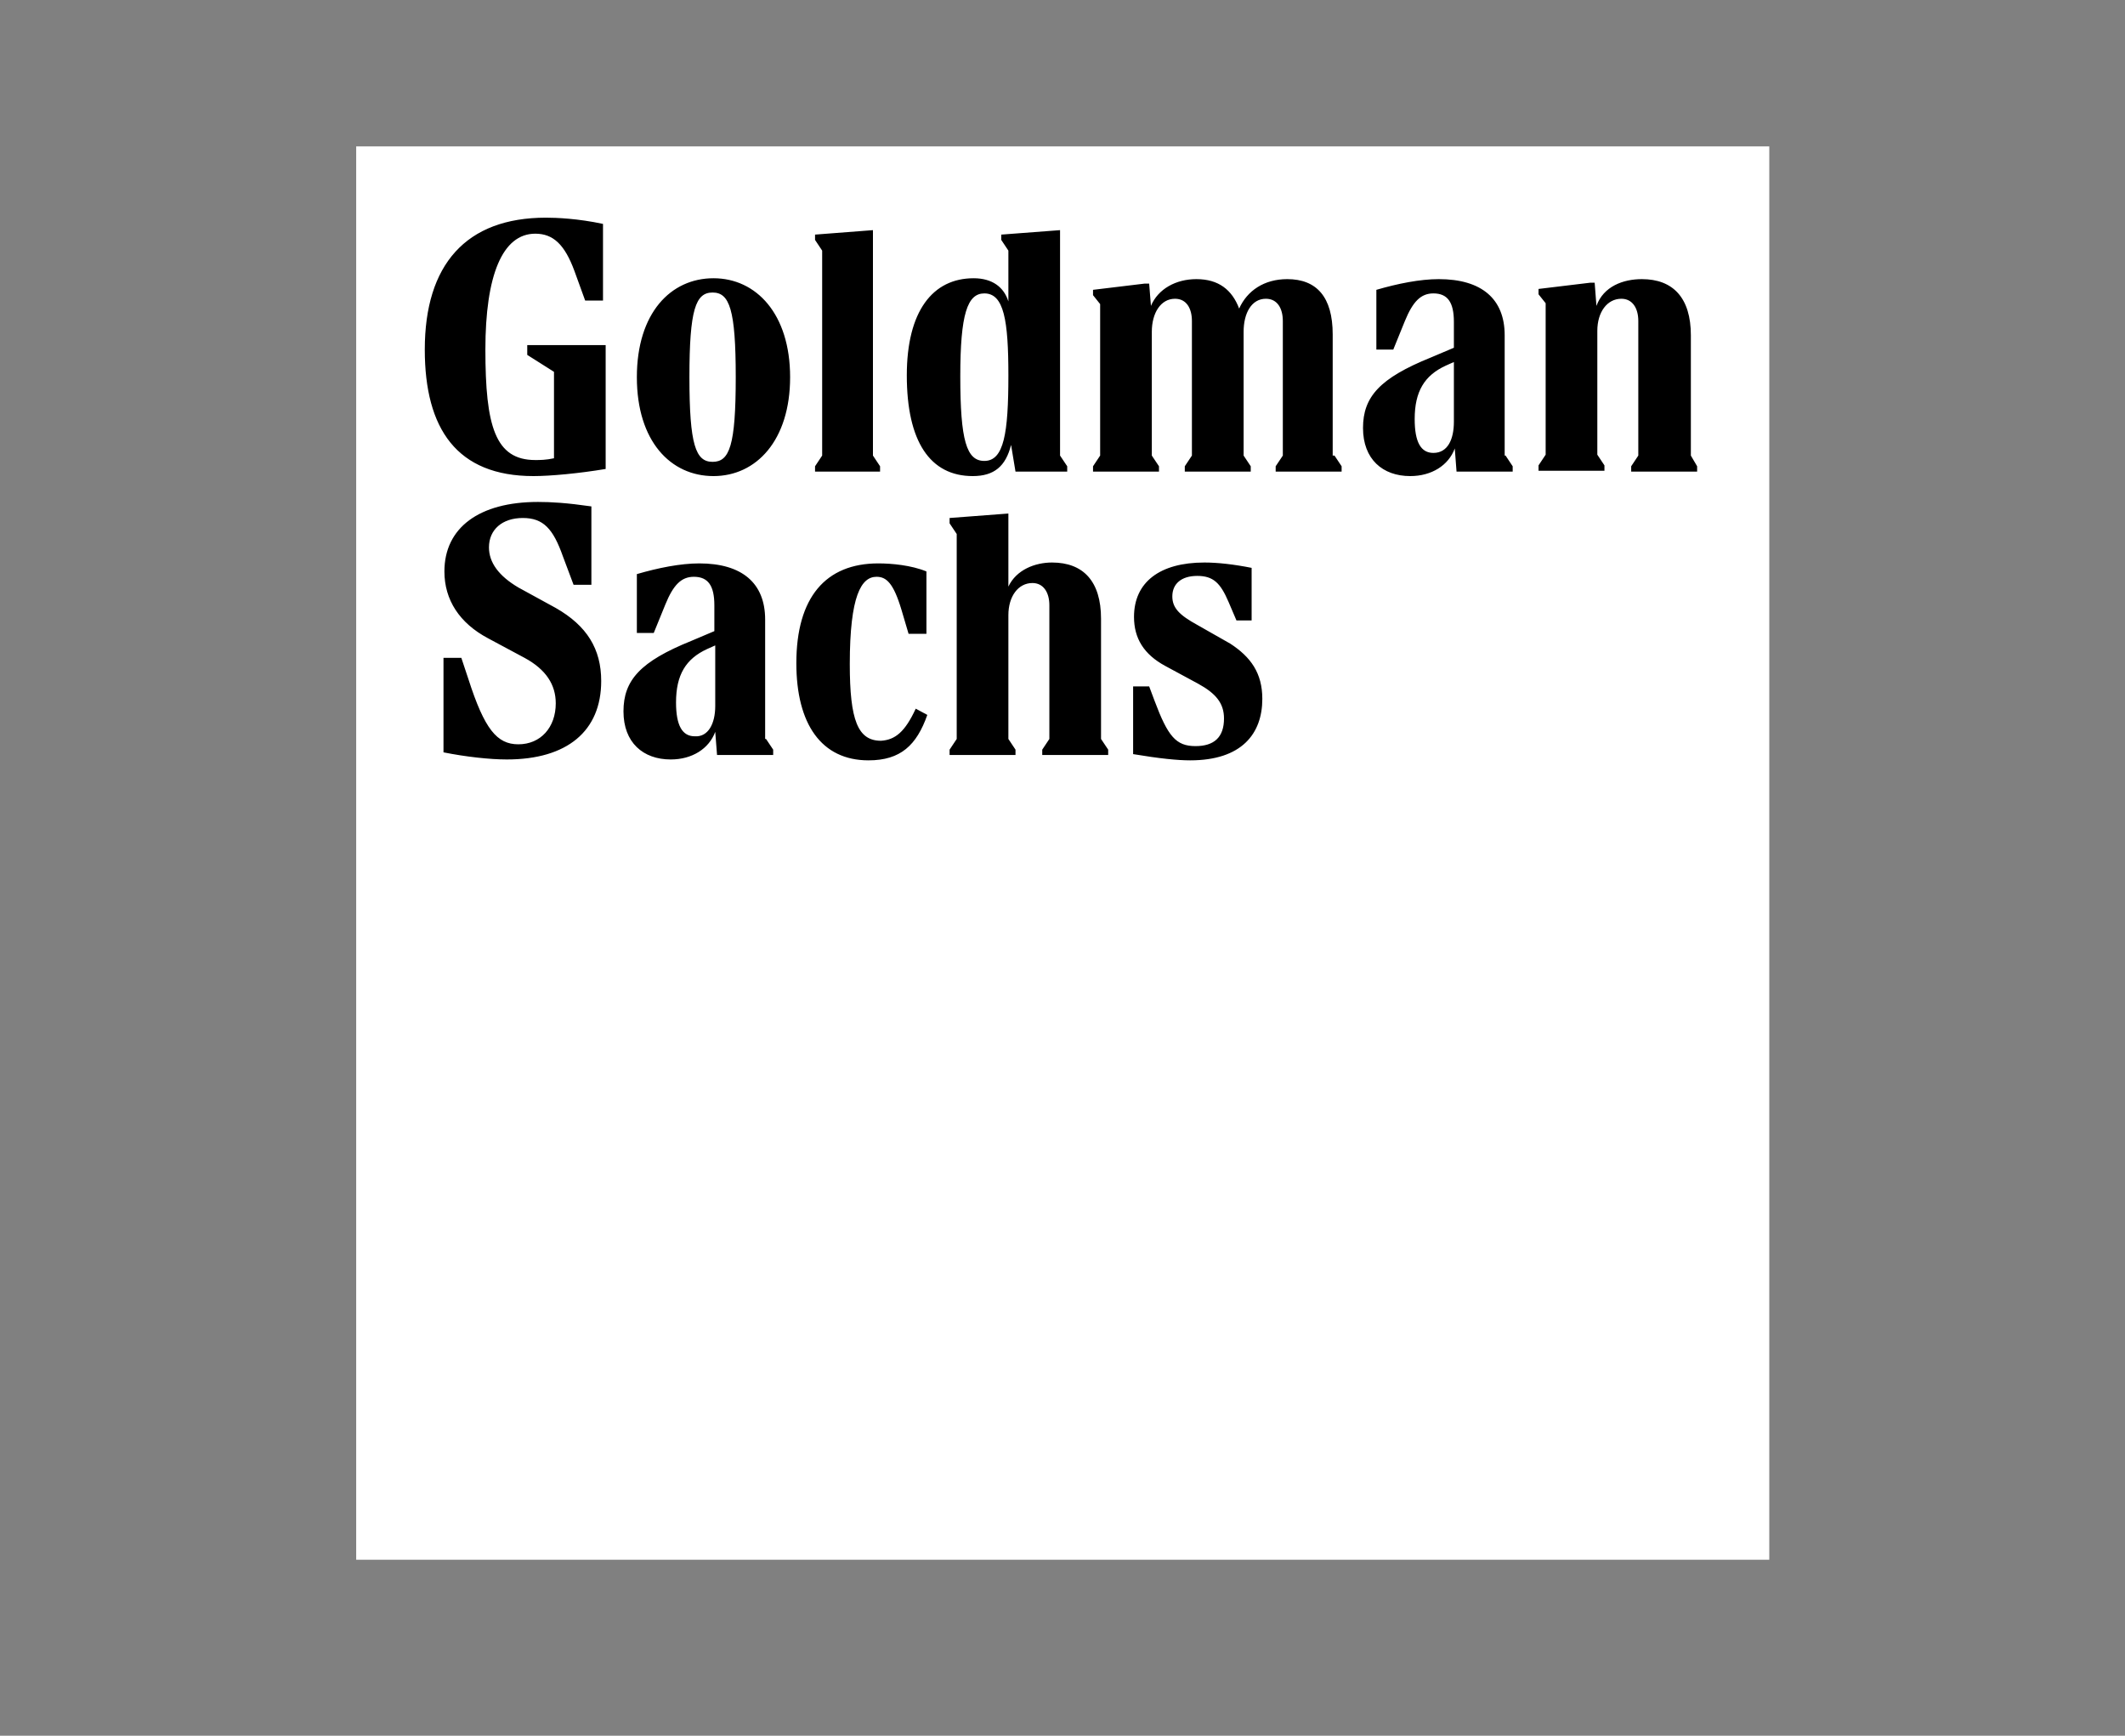
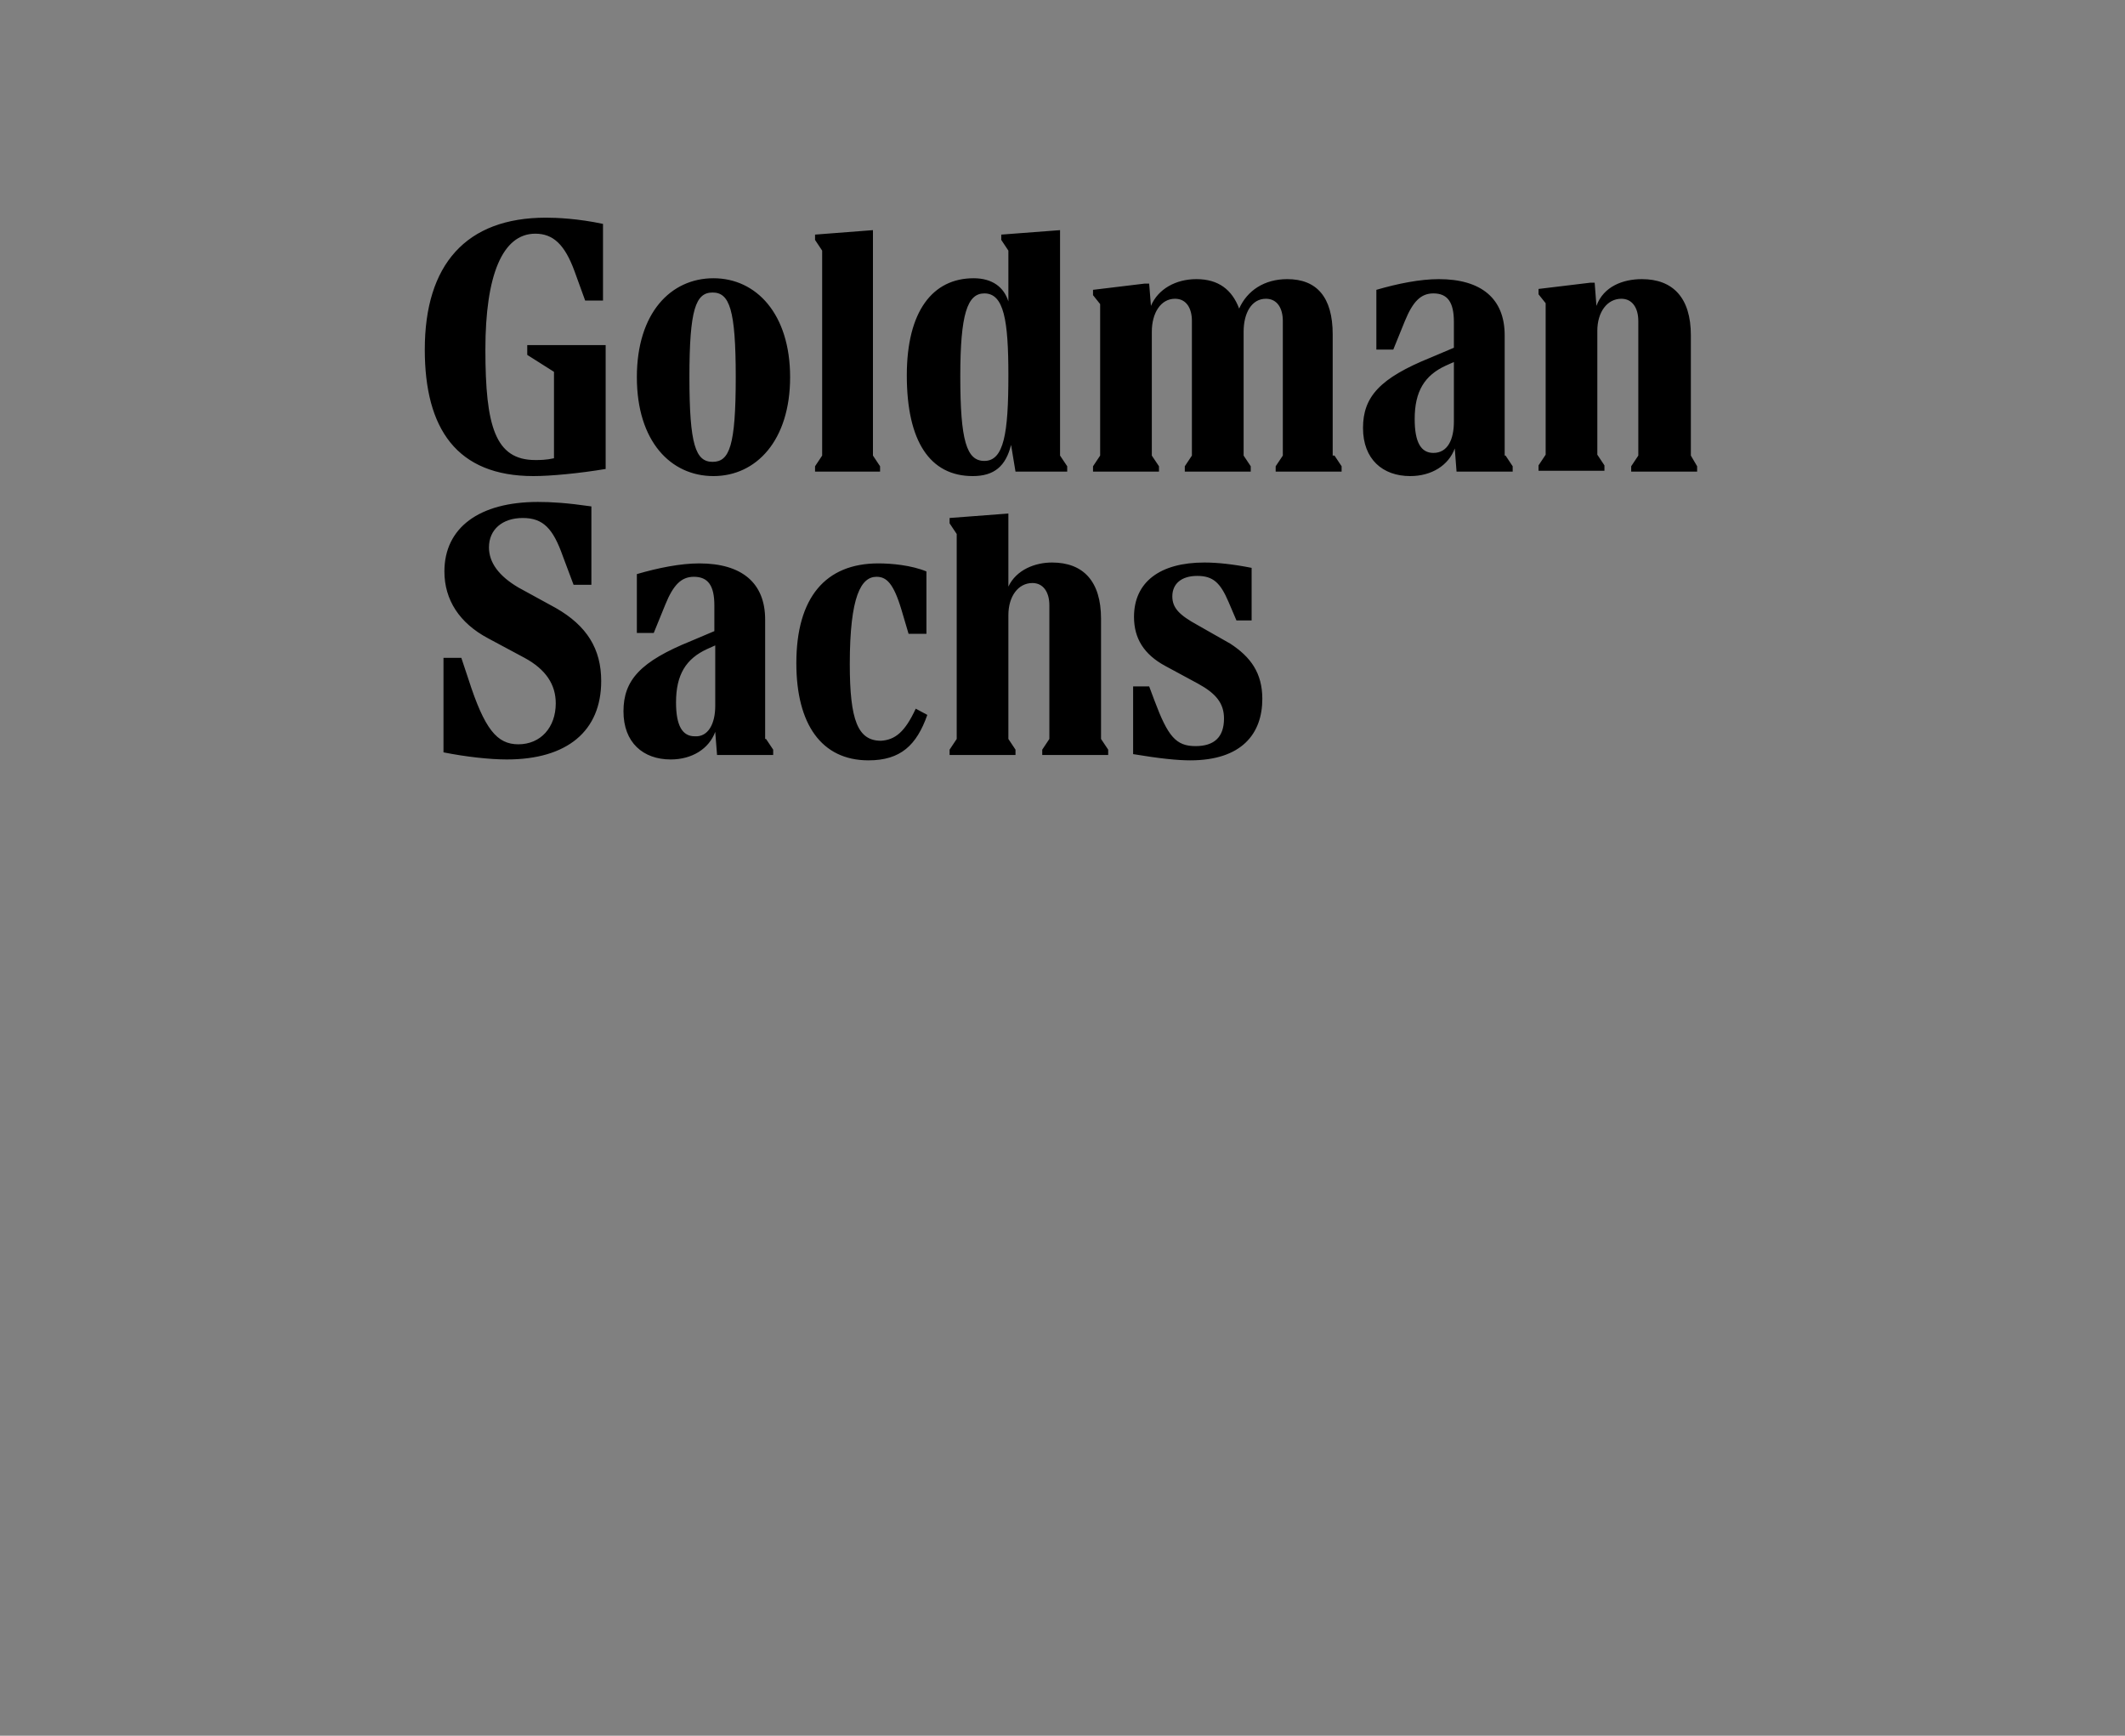
<svg xmlns="http://www.w3.org/2000/svg" width="60" height="49" viewBox="0 0 60 49" fill="none">
  <rect x="0" y="0" width="60" height="49" fill="#808080" stroke="none" />
-   <path d="M49.956 4.133H10.057V44.032H49.956V4.133Z" fill="white" />
  <path d="M14.912 9.742H17.101V13.239C16.346 13.365 15.541 13.44 15.063 13.44C12.9 13.44 11.994 12.107 11.994 9.868C11.994 7.478 13.151 6.145 15.415 6.145C15.717 6.145 16.321 6.17 17.026 6.321V8.484H16.522L16.221 7.654C15.944 6.899 15.617 6.597 15.114 6.597C14.183 6.597 13.705 7.78 13.705 9.868C13.705 12.031 13.982 12.987 15.114 12.987C15.239 12.987 15.415 12.987 15.642 12.937V10.497L14.887 10.019V9.742H14.912ZM16.975 19.226C16.975 20.635 16.019 21.44 14.309 21.44C13.831 21.44 13.151 21.365 12.522 21.239V18.572H13.026L13.227 19.176C13.68 20.585 14.032 21.012 14.636 21.012C15.265 21.012 15.692 20.535 15.692 19.855C15.692 19.327 15.415 18.899 14.812 18.572L13.78 18.019C12.975 17.591 12.548 16.937 12.548 16.132C12.548 14.899 13.529 14.17 15.189 14.17C15.566 14.17 15.994 14.195 16.698 14.296V16.509H16.195L15.893 15.704C15.617 14.924 15.34 14.623 14.761 14.623C14.183 14.623 13.806 14.95 13.806 15.453C13.806 15.88 14.082 16.258 14.636 16.585L15.692 17.163C16.573 17.666 16.975 18.321 16.975 19.226ZM21.629 20.861L21.831 21.163V21.314H20.246L20.195 20.66C20.019 21.138 19.541 21.44 18.938 21.44C18.158 21.44 17.604 20.962 17.604 20.082C17.604 19.201 18.082 18.673 19.516 18.094L20.17 17.817V17.088C20.17 16.535 19.994 16.283 19.592 16.283C19.239 16.283 19.013 16.509 18.787 17.063L18.459 17.868H17.982V16.207C18.585 16.031 19.214 15.905 19.743 15.905C20.95 15.905 21.604 16.459 21.604 17.49V20.861H21.629ZM22.309 10.648C22.309 12.434 21.353 13.44 20.145 13.44C18.938 13.44 17.982 12.459 17.982 10.648C17.982 8.836 18.938 7.855 20.145 7.855C21.353 7.855 22.309 8.862 22.309 10.648ZM20.195 19.931V18.22L19.969 18.321C19.365 18.597 19.088 19.05 19.088 19.83C19.088 20.484 19.265 20.786 19.617 20.786C19.994 20.811 20.195 20.434 20.195 19.931ZM20.774 10.648C20.774 8.736 20.598 8.258 20.12 8.258C19.642 8.258 19.466 8.736 19.466 10.648C19.466 12.56 19.642 13.038 20.12 13.038C20.598 13.038 20.774 12.585 20.774 10.648ZM25.856 20.006L26.183 20.182C25.881 21.038 25.428 21.465 24.522 21.465C23.189 21.465 22.485 20.434 22.485 18.723C22.485 16.861 23.315 15.905 24.799 15.905C25.177 15.905 25.73 15.956 26.158 16.132V17.893H25.654L25.453 17.214C25.227 16.459 25.026 16.283 24.749 16.283C24.321 16.283 23.994 16.811 23.994 18.748C23.994 20.333 24.221 20.912 24.875 20.912C25.277 20.887 25.554 20.66 25.856 20.006ZM24.875 13.314H23.013V13.163L23.214 12.861V7.075L23.013 6.773V6.623L24.648 6.497V12.861L24.849 13.163V13.314H24.875ZM27.466 13.44C26.258 13.44 25.604 12.459 25.604 10.597C25.604 8.786 26.334 7.855 27.491 7.855C28.019 7.855 28.346 8.107 28.472 8.509V7.075L28.271 6.773V6.623L29.931 6.497V12.861L30.133 13.163V13.314H28.673L28.548 12.56C28.397 13.163 28.07 13.44 27.466 13.44ZM31.088 20.861L31.29 21.163V21.314H29.428V21.163L29.629 20.861V17.088C29.629 16.711 29.453 16.459 29.151 16.459C28.749 16.459 28.472 16.836 28.472 17.365V20.861L28.673 21.163V21.314H26.812V21.163L27.013 20.861V15.075L26.812 14.774V14.623L28.472 14.497V16.56C28.698 16.082 29.227 15.88 29.705 15.88C30.585 15.88 31.088 16.409 31.088 17.465V20.861ZM27.114 10.623C27.114 12.434 27.29 13.012 27.793 13.012C28.346 13.012 28.472 12.233 28.472 10.597C28.472 9.038 28.346 8.283 27.793 8.283C27.315 8.283 27.114 8.862 27.114 10.623ZM37.68 12.861L37.881 13.163V13.314H36.019V13.163L36.221 12.861V9.063C36.221 8.711 36.07 8.434 35.742 8.434C35.34 8.434 35.114 8.836 35.114 9.365V12.861L35.315 13.163V13.314H33.453V13.163L33.654 12.861V9.063C33.654 8.711 33.504 8.434 33.176 8.434C32.774 8.434 32.522 8.836 32.522 9.365V12.861L32.724 13.163V13.314H30.862V13.163L31.063 12.861V8.585L30.862 8.333V8.182L32.321 8.006H32.447L32.497 8.635C32.699 8.157 33.202 7.88 33.78 7.88C34.409 7.88 34.787 8.182 34.988 8.711C35.214 8.207 35.692 7.88 36.346 7.88C37.176 7.88 37.629 8.384 37.629 9.44V12.861H37.68ZM35.642 19.729C35.642 20.711 35.063 21.465 33.604 21.465C33.252 21.465 32.749 21.415 31.994 21.289V19.377H32.447L32.598 19.78C32.975 20.786 33.202 21.063 33.755 21.063C34.283 21.063 34.56 20.811 34.56 20.283C34.56 19.855 34.334 19.578 33.831 19.302L32.9 18.799C32.296 18.472 32.019 18.019 32.019 17.415C32.019 16.434 32.749 15.88 34.007 15.88C34.384 15.88 34.837 15.931 35.34 16.031V17.516H34.912L34.686 16.987C34.459 16.459 34.258 16.258 33.805 16.258C33.353 16.258 33.101 16.484 33.101 16.836C33.101 17.163 33.302 17.365 33.805 17.641L34.736 18.17C35.315 18.547 35.642 19 35.642 19.729ZM42.51 12.861L42.711 13.163V13.314H41.126L41.076 12.66C40.9 13.138 40.422 13.44 39.818 13.44C39.038 13.44 38.485 12.962 38.485 12.082C38.485 11.201 38.963 10.673 40.397 10.094L41.051 9.817V9.088C41.051 8.534 40.875 8.283 40.472 8.283C40.12 8.283 39.894 8.509 39.667 9.063L39.34 9.868H38.862V8.182C39.466 8.006 40.095 7.88 40.623 7.88C41.831 7.88 42.485 8.434 42.485 9.465V12.861H42.51ZM41.051 11.905V10.22L40.824 10.321C40.221 10.597 39.944 11.05 39.944 11.83C39.944 12.484 40.12 12.786 40.472 12.786C40.875 12.786 41.051 12.409 41.051 11.905ZM47.919 13.163V13.314H46.057V13.163L46.258 12.861V9.063C46.258 8.685 46.082 8.434 45.78 8.434C45.378 8.434 45.101 8.811 45.101 9.339V12.836L45.302 13.138V13.289H43.441V13.138L43.642 12.836V8.56L43.441 8.308V8.157L44.9 7.981H45.026L45.076 8.635C45.277 8.082 45.831 7.88 46.359 7.88C47.239 7.88 47.742 8.409 47.742 9.465V12.861L47.919 13.163Z" fill="black" />
</svg>